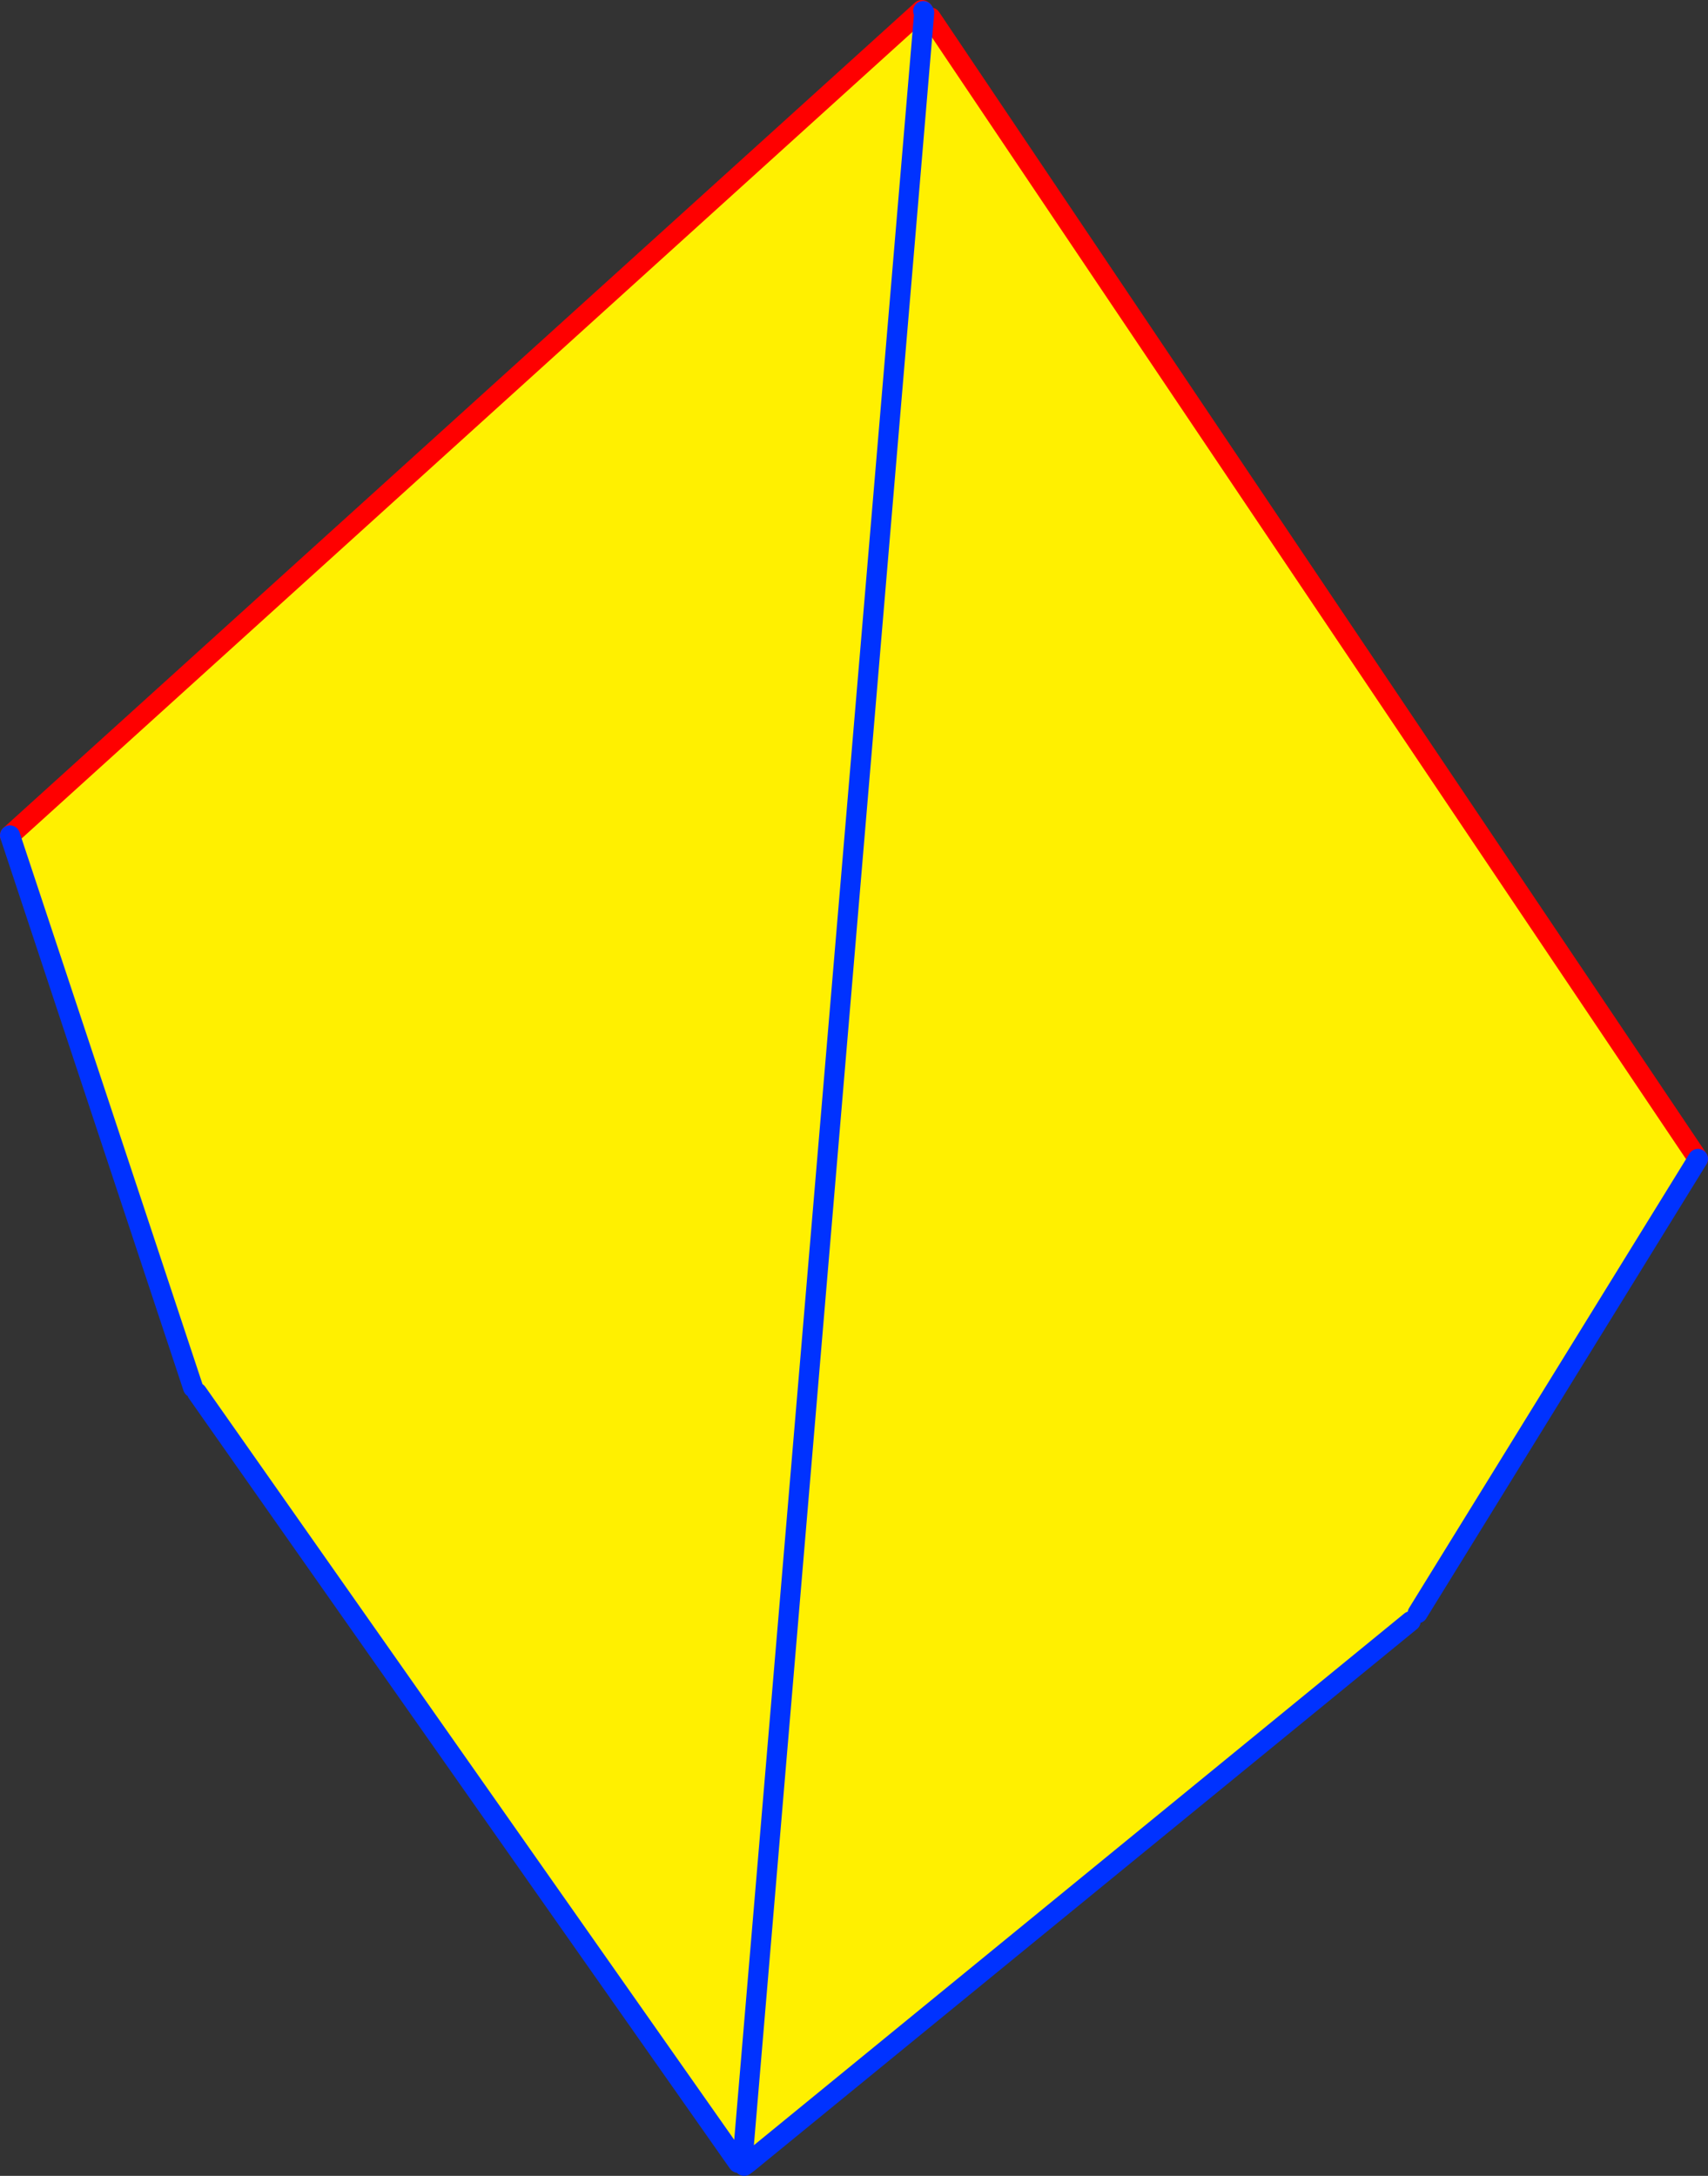
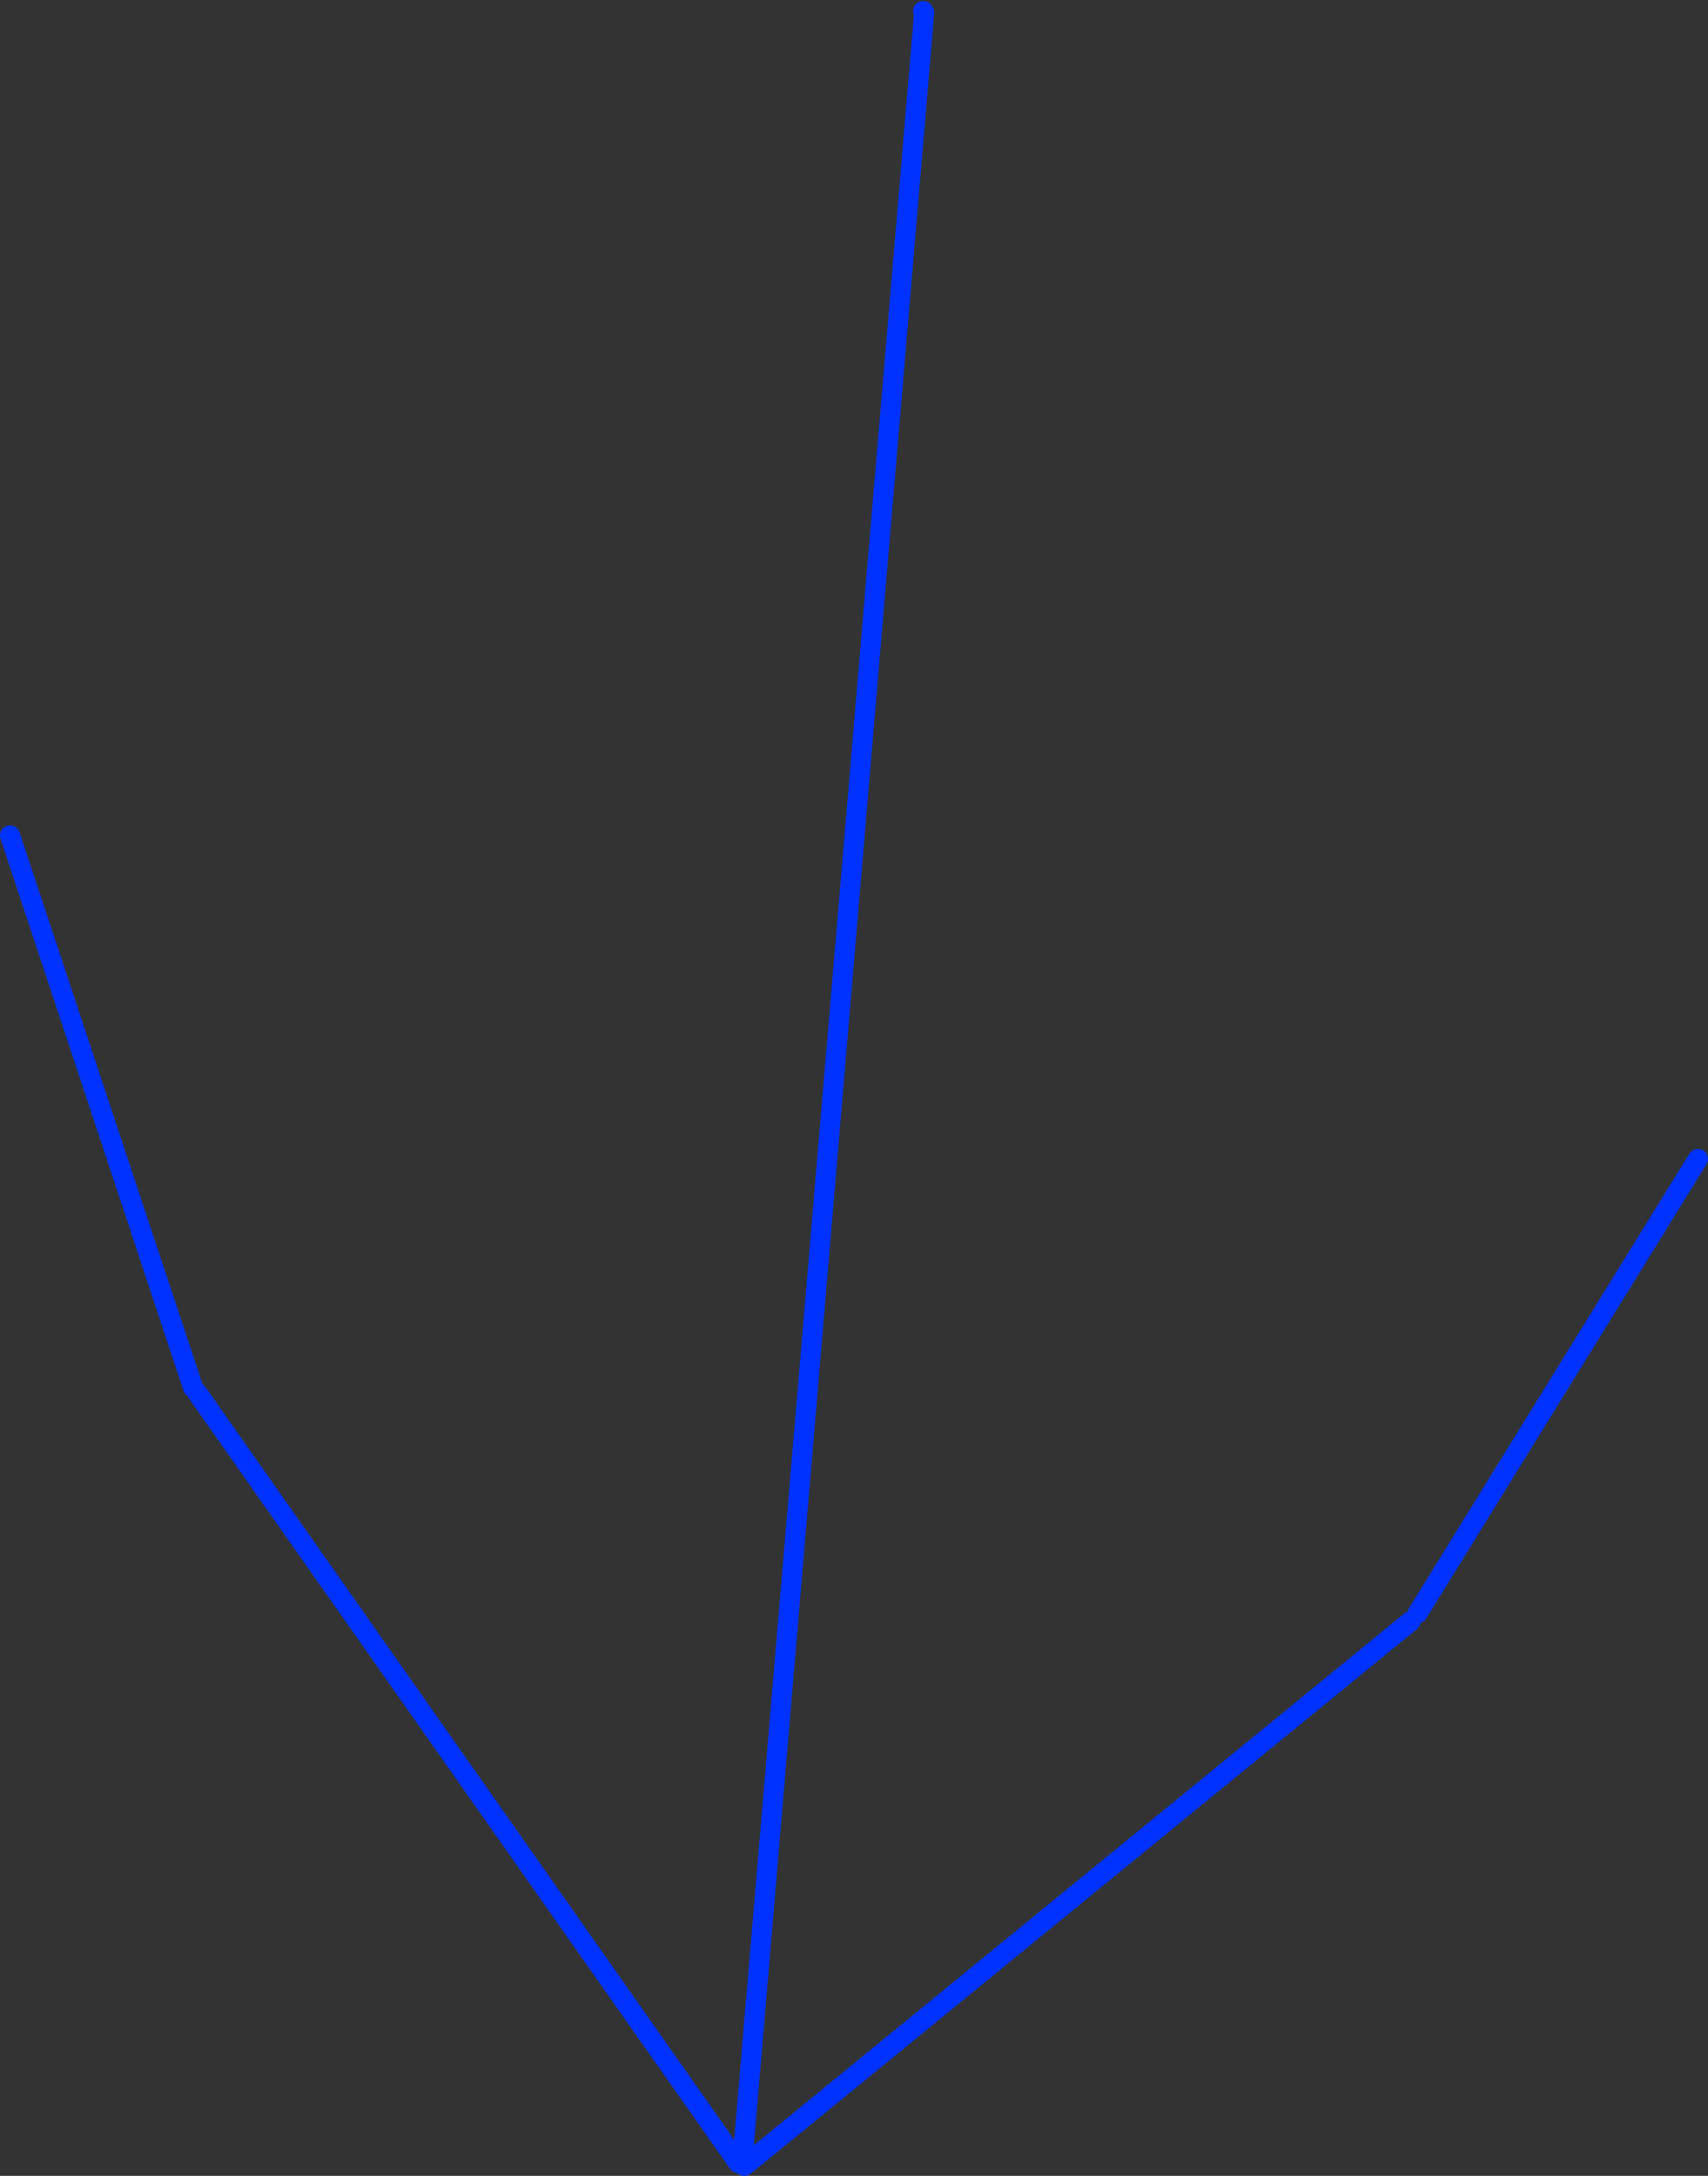
<svg xmlns="http://www.w3.org/2000/svg" height="216.95px" width="170.3px">
  <rect width="100%" height="100%" fill="#333333" stroke="none" />
  <g transform="matrix(1.0, 0.0, 0.0, 1.0, -280.6, -158.8)">
-     <path d="M354.2 374.45 L354.25 374.0 354.65 374.05 354.6 374.3 354.5 374.4 354.2 374.65 354.2 374.5 354.2 374.45 M354.6 374.3 L354.65 374.05 354.9 374.1 354.6 374.3" fill="#ffffff" fill-rule="evenodd" stroke="none" />
-     <path d="M372.5 159.8 L372.75 160.05 354.65 374.05 372.75 160.05 373.4 160.55 449.9 274.35 421.95 319.65 421.25 320.45 355.2 374.45 354.9 374.1 354.65 374.05 354.25 374.0 354.2 374.45 300.25 297.65 299.85 297.15 281.6 242.1 372.5 159.8" fill="#fff000" fill-rule="evenodd" stroke="none" />
-     <path d="M372.5 159.8 L281.6 242.1 M372.65 159.9 L372.55 159.8 372.5 159.8 M373.4 160.55 L449.9 274.35" fill="none" stroke="#ff0000" stroke-linecap="round" stroke-linejoin="round" stroke-width="2.0" />
    <path d="M281.6 242.1 L299.85 297.15 M300.25 297.65 L354.2 374.45 M354.65 374.05 L372.75 160.05 372.65 159.9 M449.9 274.35 L421.95 319.65 M421.25 320.45 L355.2 374.45 354.8 374.75 354.6 374.3 354.65 374.05" fill="none" stroke="#0032ff" stroke-linecap="round" stroke-linejoin="round" stroke-width="2.0" />
  </g>
</svg>